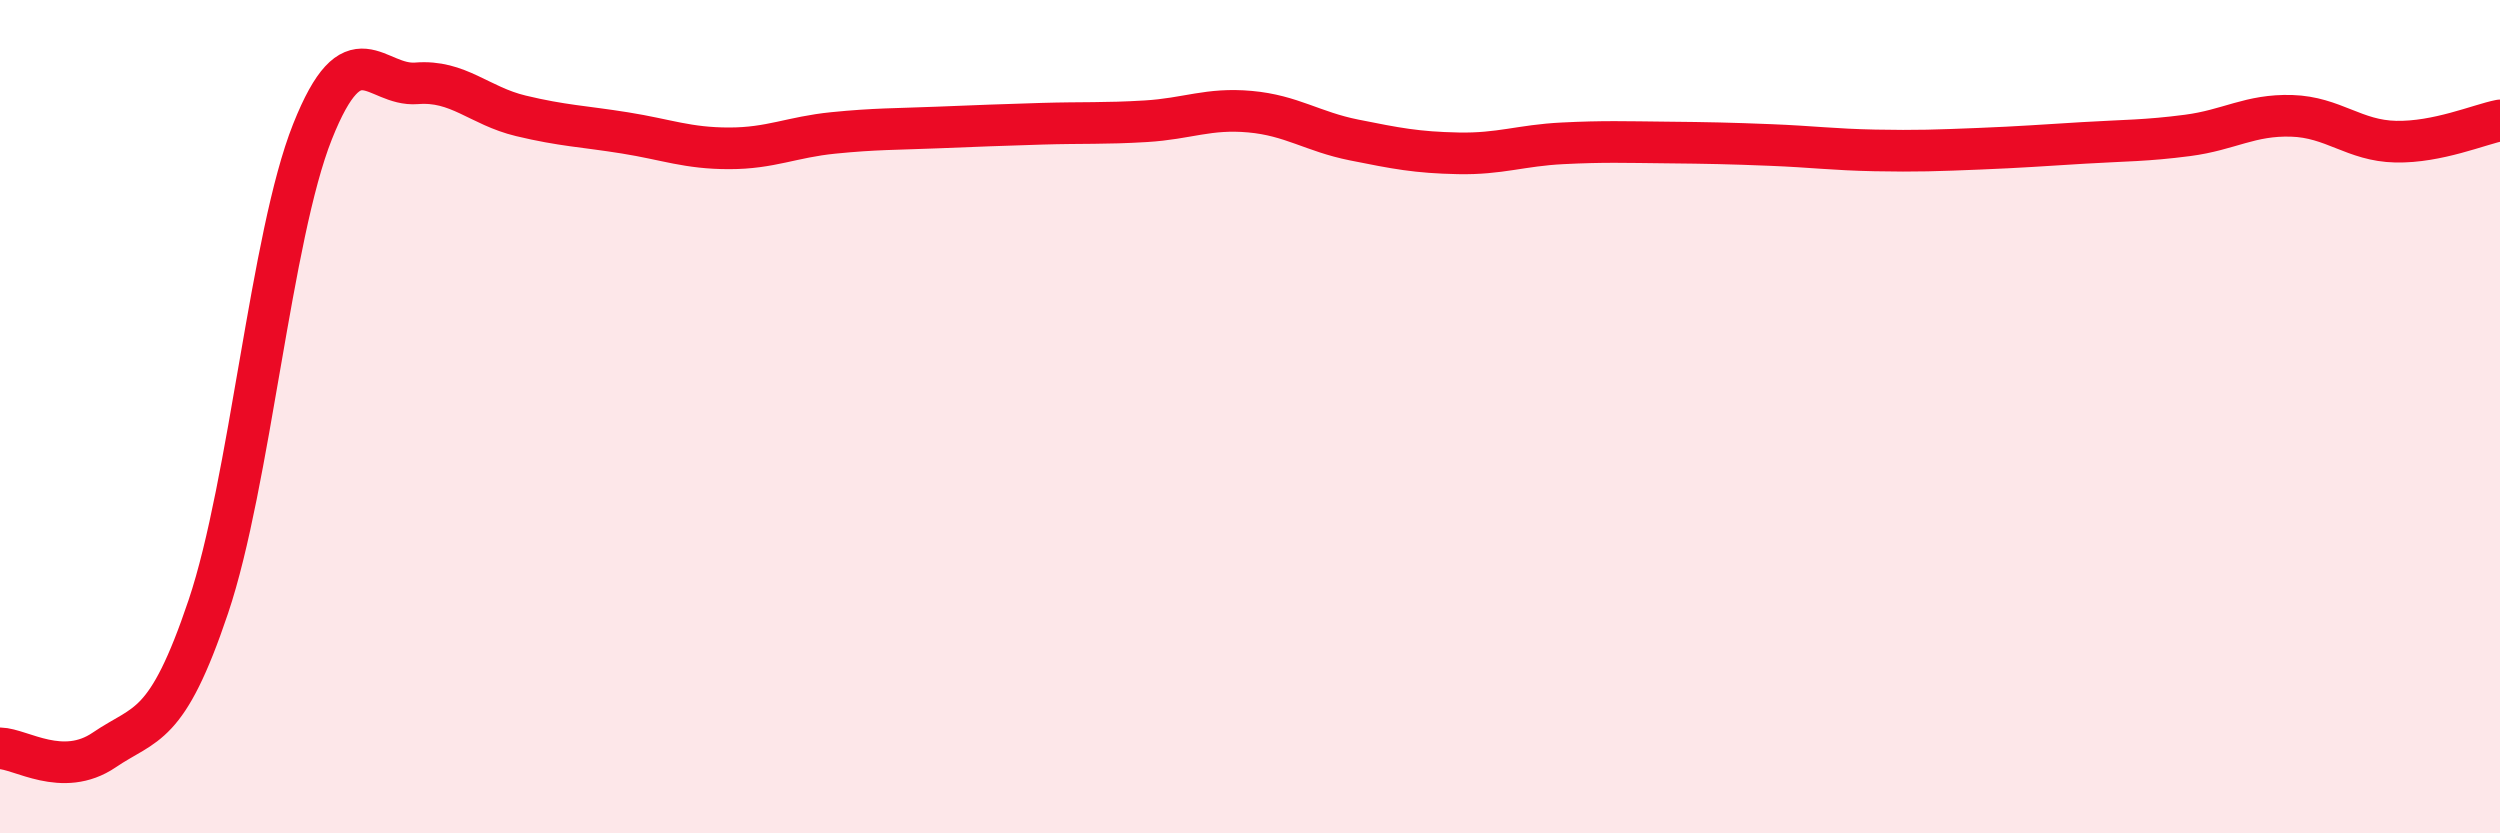
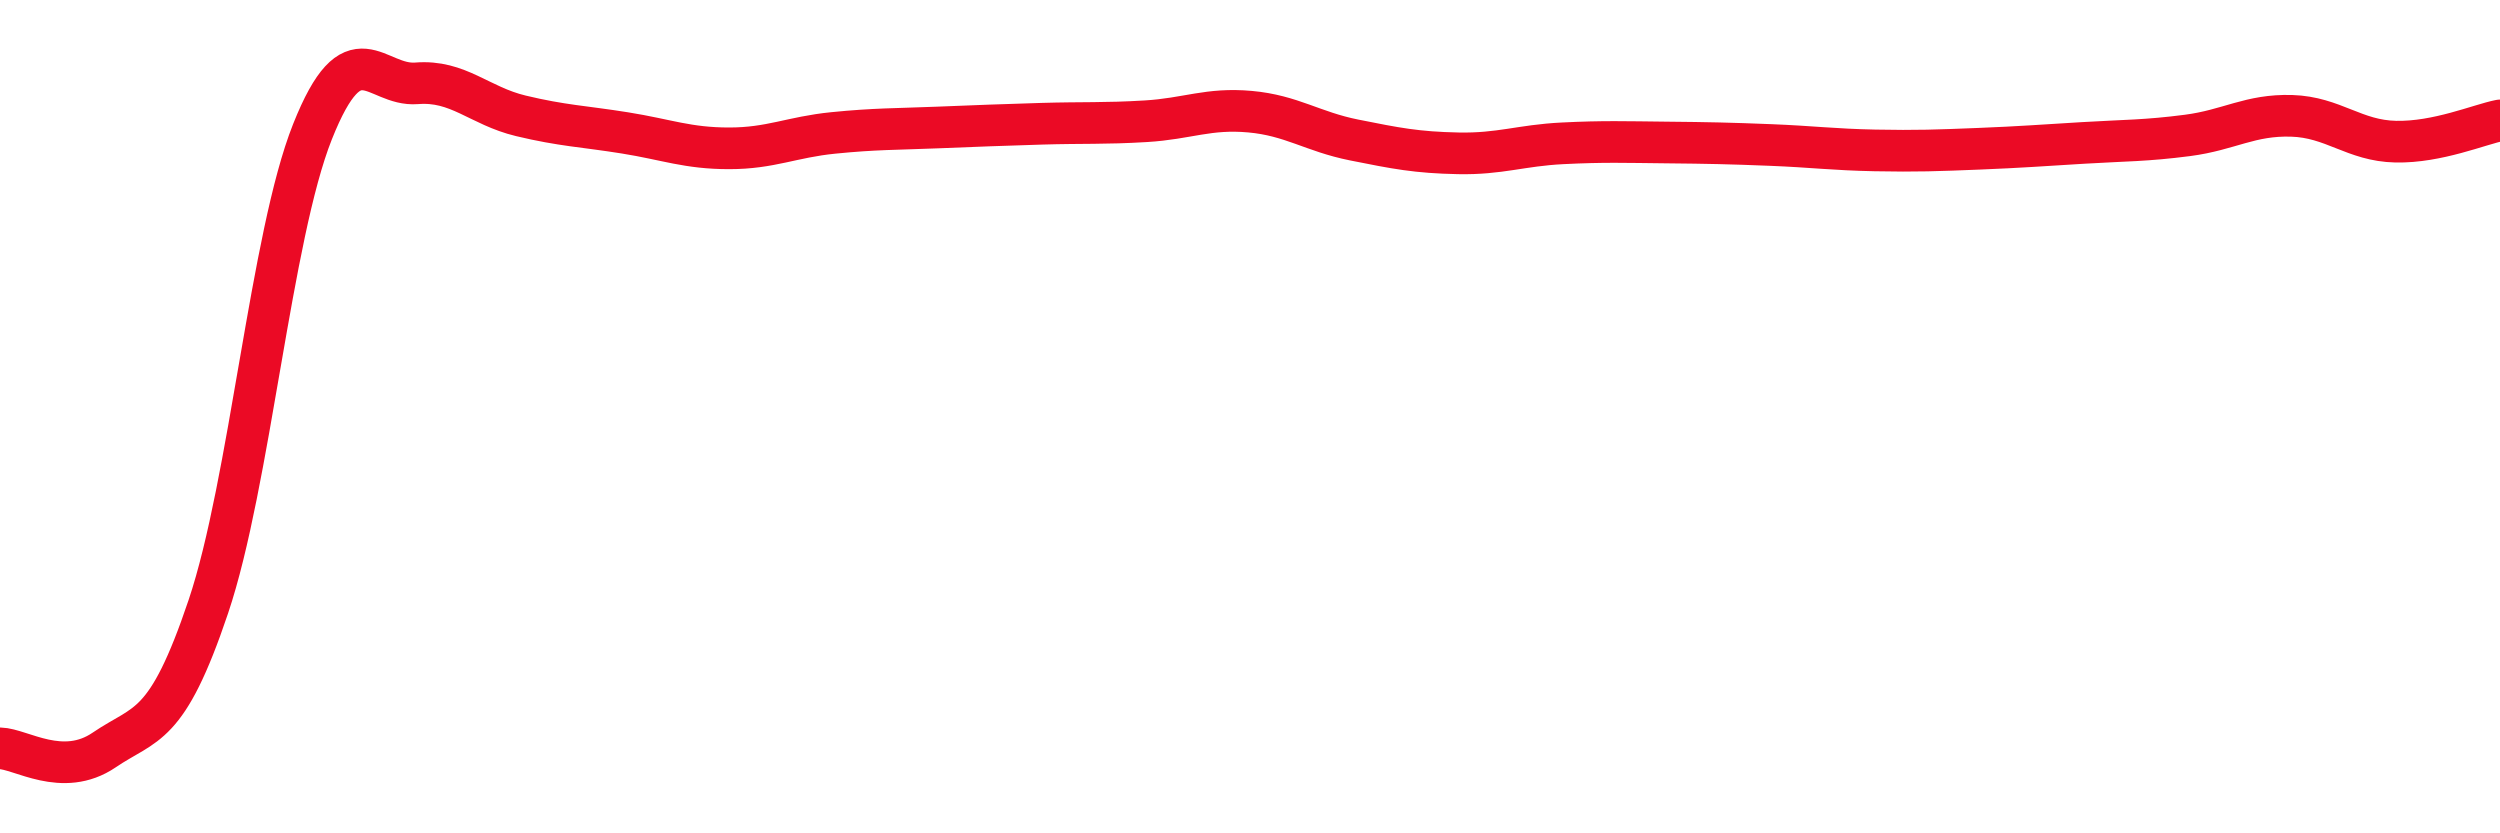
<svg xmlns="http://www.w3.org/2000/svg" width="60" height="20" viewBox="0 0 60 20">
-   <path d="M 0,17.96 C 0.5,17.97 1.5,18.68 2.5,18 C 3.5,17.32 4,17.53 5,14.56 C 6,11.59 6.5,5.67 7.5,3.16 C 8.5,0.65 9,2.08 10,2 C 11,1.92 11.5,2.54 12.5,2.78 C 13.5,3.02 14,3.03 15,3.19 C 16,3.35 16.5,3.56 17.5,3.56 C 18.5,3.56 19,3.29 20,3.19 C 21,3.09 21.5,3.1 22.5,3.06 C 23.5,3.02 24,3 25,2.97 C 26,2.94 26.5,2.97 27.5,2.91 C 28.5,2.85 29,2.59 30,2.68 C 31,2.77 31.5,3.16 32.5,3.36 C 33.5,3.56 34,3.66 35,3.68 C 36,3.7 36.5,3.49 37.5,3.44 C 38.5,3.39 39,3.41 40,3.42 C 41,3.43 41.5,3.44 42.5,3.48 C 43.5,3.52 44,3.59 45,3.61 C 46,3.63 46.5,3.61 47.5,3.57 C 48.5,3.53 49,3.49 50,3.43 C 51,3.37 51.5,3.38 52.5,3.25 C 53.5,3.12 54,2.75 55,2.78 C 56,2.81 56.5,3.38 57.5,3.4 C 58.5,3.42 59.5,2.99 60,2.89L60 20L0 20Z" fill="#EB0A25" opacity="0.1" stroke-linecap="round" stroke-linejoin="round" />
  <path d="M 0,17.96 C 0.5,17.97 1.5,18.68 2.5,18 C 3.5,17.32 4,17.53 5,14.56 C 6,11.59 6.5,5.67 7.5,3.16 C 8.5,0.65 9,2.08 10,2 C 11,1.92 11.5,2.54 12.5,2.78 C 13.5,3.02 14,3.03 15,3.19 C 16,3.35 16.5,3.56 17.5,3.56 C 18.5,3.56 19,3.29 20,3.19 C 21,3.09 21.5,3.1 22.5,3.06 C 23.5,3.02 24,3 25,2.97 C 26,2.94 26.5,2.97 27.5,2.91 C 28.5,2.85 29,2.59 30,2.68 C 31,2.77 31.5,3.16 32.5,3.36 C 33.5,3.56 34,3.66 35,3.68 C 36,3.7 36.5,3.49 37.5,3.44 C 38.5,3.39 39,3.41 40,3.42 C 41,3.43 41.5,3.44 42.5,3.48 C 43.5,3.52 44,3.59 45,3.61 C 46,3.63 46.5,3.61 47.5,3.57 C 48.5,3.53 49,3.49 50,3.43 C 51,3.37 51.5,3.38 52.5,3.25 C 53.5,3.12 54,2.75 55,2.78 C 56,2.81 56.5,3.38 57.5,3.4 C 58.5,3.42 59.5,2.99 60,2.89" stroke="#EB0A25" stroke-width="1" fill="none" stroke-linecap="round" stroke-linejoin="round" />
</svg>